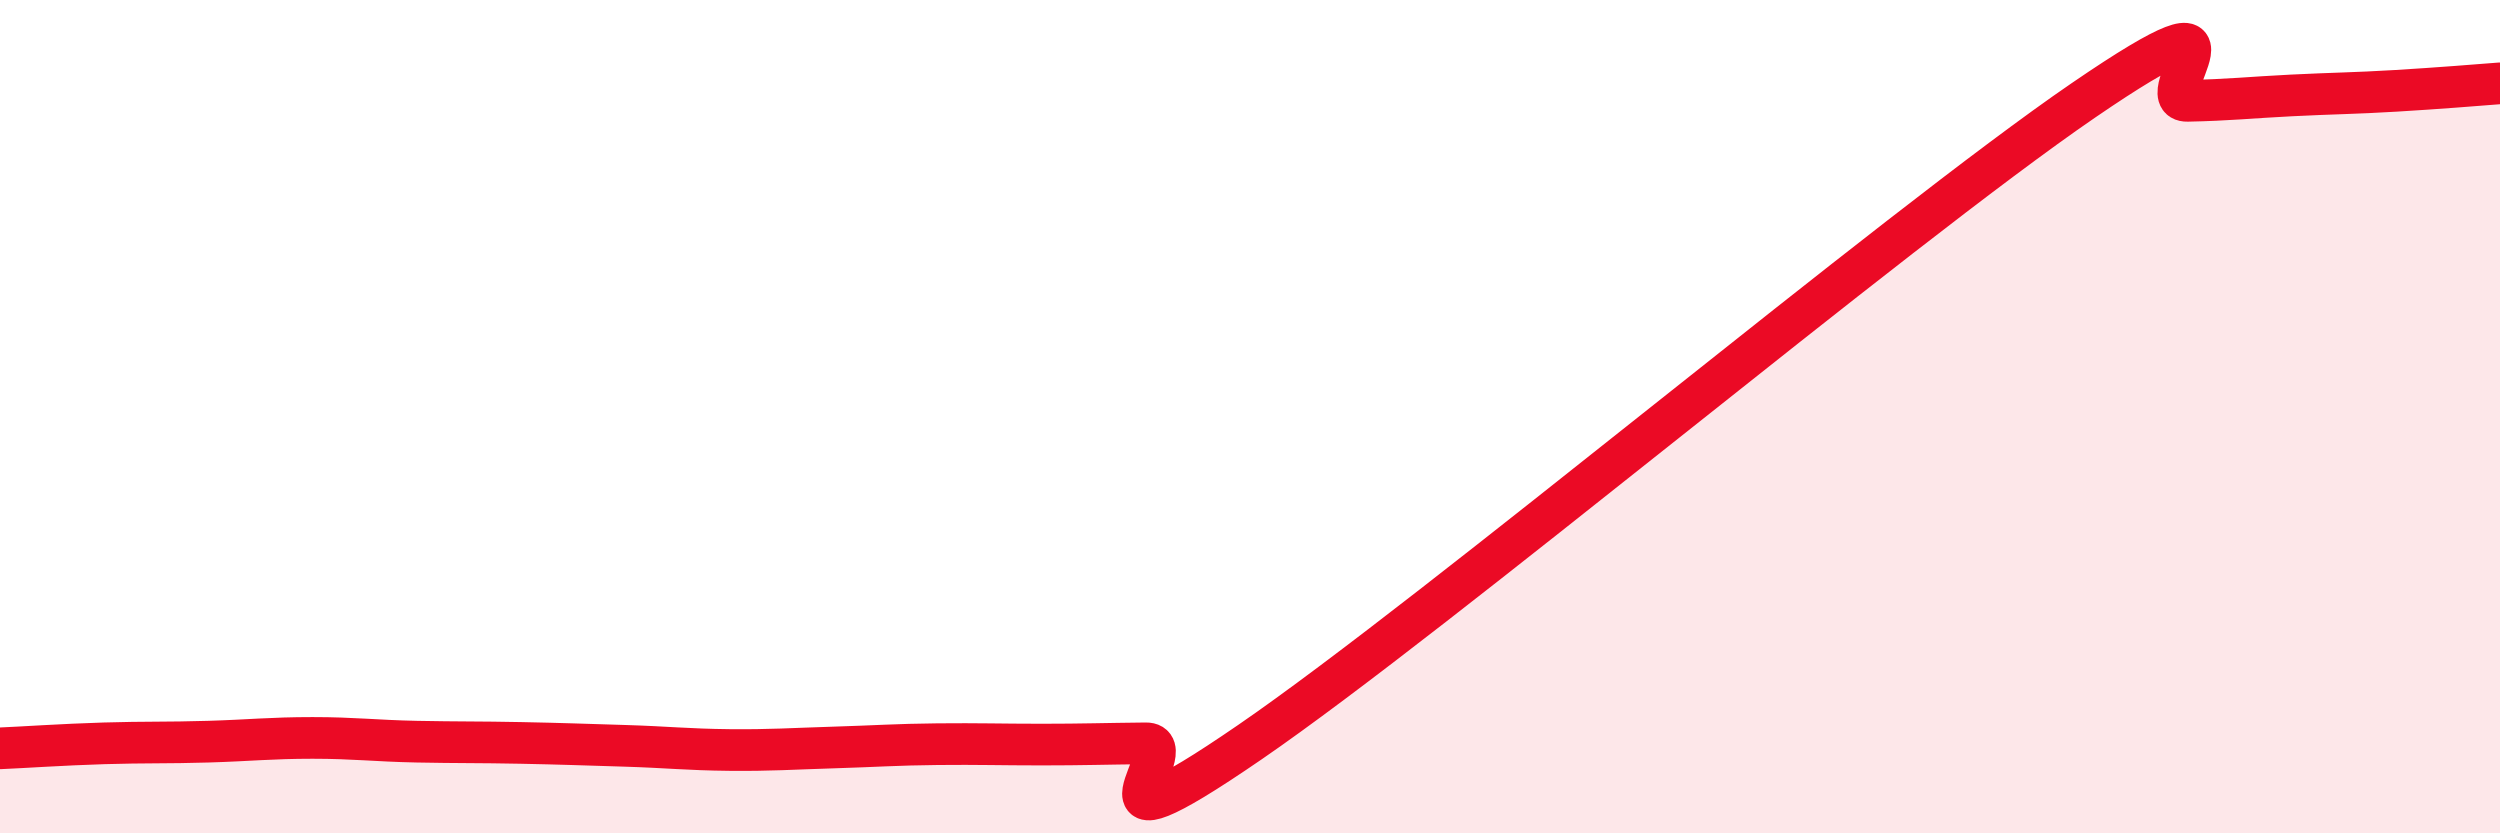
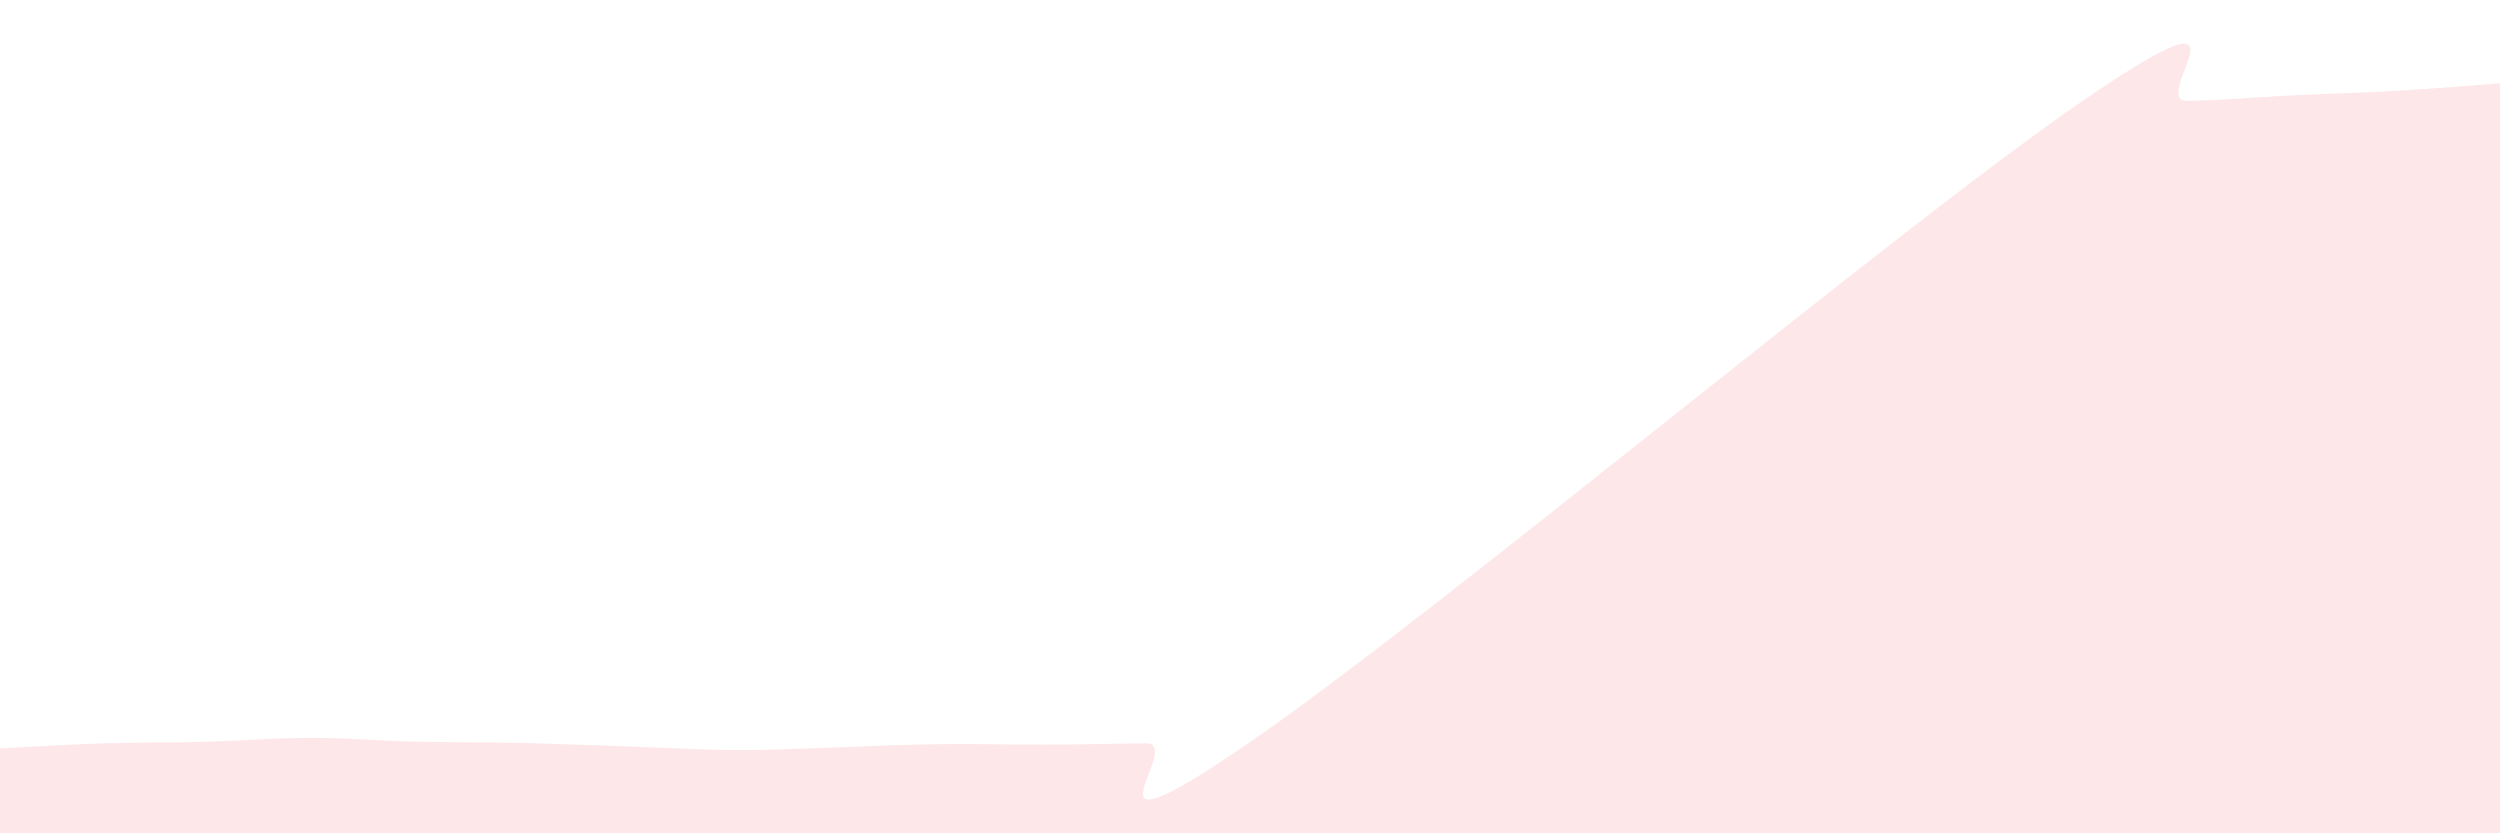
<svg xmlns="http://www.w3.org/2000/svg" width="60" height="20" viewBox="0 0 60 20">
-   <path d="M 0,17.96 C 0.5,17.94 1.5,17.87 2.5,17.84 C 3.5,17.81 4,17.83 5,17.8 C 6,17.77 6.5,17.71 7.5,17.71 C 8.5,17.71 9,17.78 10,17.8 C 11,17.82 11.5,17.81 12.5,17.83 C 13.5,17.85 14,17.87 15,17.9 C 16,17.93 16.5,17.99 17.5,18 C 18.5,18.01 19,17.97 20,17.94 C 21,17.91 21.5,17.87 22.5,17.86 C 23.5,17.85 24,17.87 25,17.87 C 26,17.87 26.5,17.85 27.5,17.84 C 28.5,17.83 25.5,20.9 30,17.81 C 34.5,14.72 45.5,5.49 50,2.41 C 54.5,-0.67 51.5,2.44 52.5,2.42 C 53.5,2.4 54,2.34 55,2.29 C 56,2.24 56.5,2.24 57.5,2.18 C 58.5,2.12 59.5,2.04 60,2L60 20L0 20Z" fill="#EB0A25" opacity="0.1" stroke-linecap="round" stroke-linejoin="round" />
-   <path d="M 0,17.96 C 0.5,17.94 1.5,17.87 2.5,17.84 C 3.5,17.81 4,17.83 5,17.8 C 6,17.77 6.5,17.71 7.5,17.71 C 8.5,17.71 9,17.78 10,17.8 C 11,17.82 11.5,17.81 12.5,17.83 C 13.5,17.85 14,17.87 15,17.9 C 16,17.93 16.5,17.99 17.5,18 C 18.5,18.01 19,17.97 20,17.94 C 21,17.91 21.5,17.87 22.5,17.86 C 23.5,17.85 24,17.87 25,17.87 C 26,17.87 26.5,17.85 27.5,17.84 C 28.5,17.83 25.5,20.9 30,17.81 C 34.5,14.72 45.5,5.49 50,2.41 C 54.5,-0.67 51.5,2.44 52.5,2.42 C 53.5,2.4 54,2.34 55,2.29 C 56,2.24 56.5,2.24 57.5,2.18 C 58.5,2.12 59.5,2.04 60,2" stroke="#EB0A25" stroke-width="1" fill="none" stroke-linecap="round" stroke-linejoin="round" />
+   <path d="M 0,17.96 C 0.5,17.94 1.5,17.87 2.5,17.84 C 3.5,17.81 4,17.83 5,17.8 C 6,17.77 6.5,17.71 7.5,17.71 C 8.5,17.71 9,17.78 10,17.8 C 11,17.82 11.5,17.81 12.5,17.83 C 16,17.93 16.5,17.99 17.5,18 C 18.5,18.01 19,17.97 20,17.94 C 21,17.91 21.5,17.87 22.5,17.86 C 23.5,17.85 24,17.87 25,17.87 C 26,17.87 26.5,17.85 27.5,17.84 C 28.5,17.83 25.5,20.9 30,17.81 C 34.5,14.72 45.5,5.49 50,2.41 C 54.5,-0.67 51.5,2.44 52.5,2.42 C 53.5,2.4 54,2.34 55,2.29 C 56,2.24 56.5,2.24 57.5,2.18 C 58.5,2.12 59.5,2.04 60,2L60 20L0 20Z" fill="#EB0A25" opacity="0.1" stroke-linecap="round" stroke-linejoin="round" />
</svg>